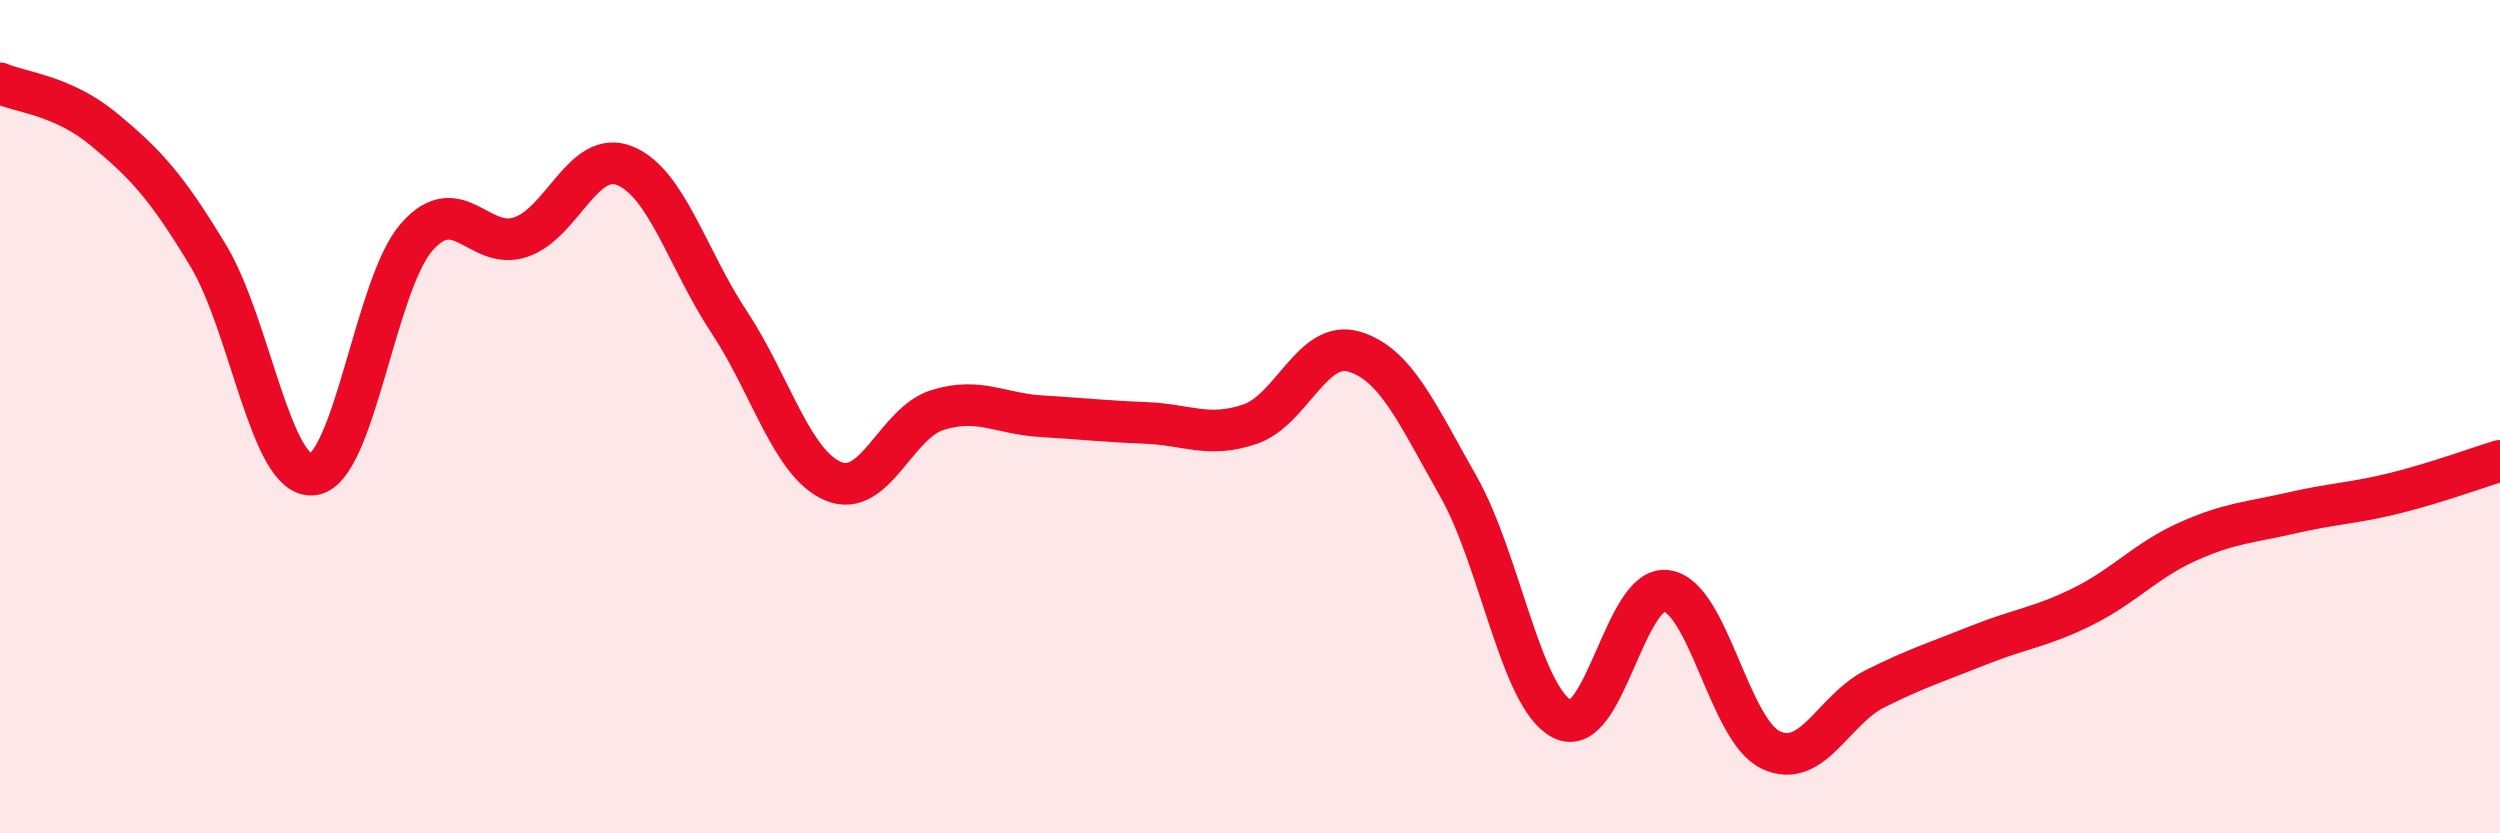
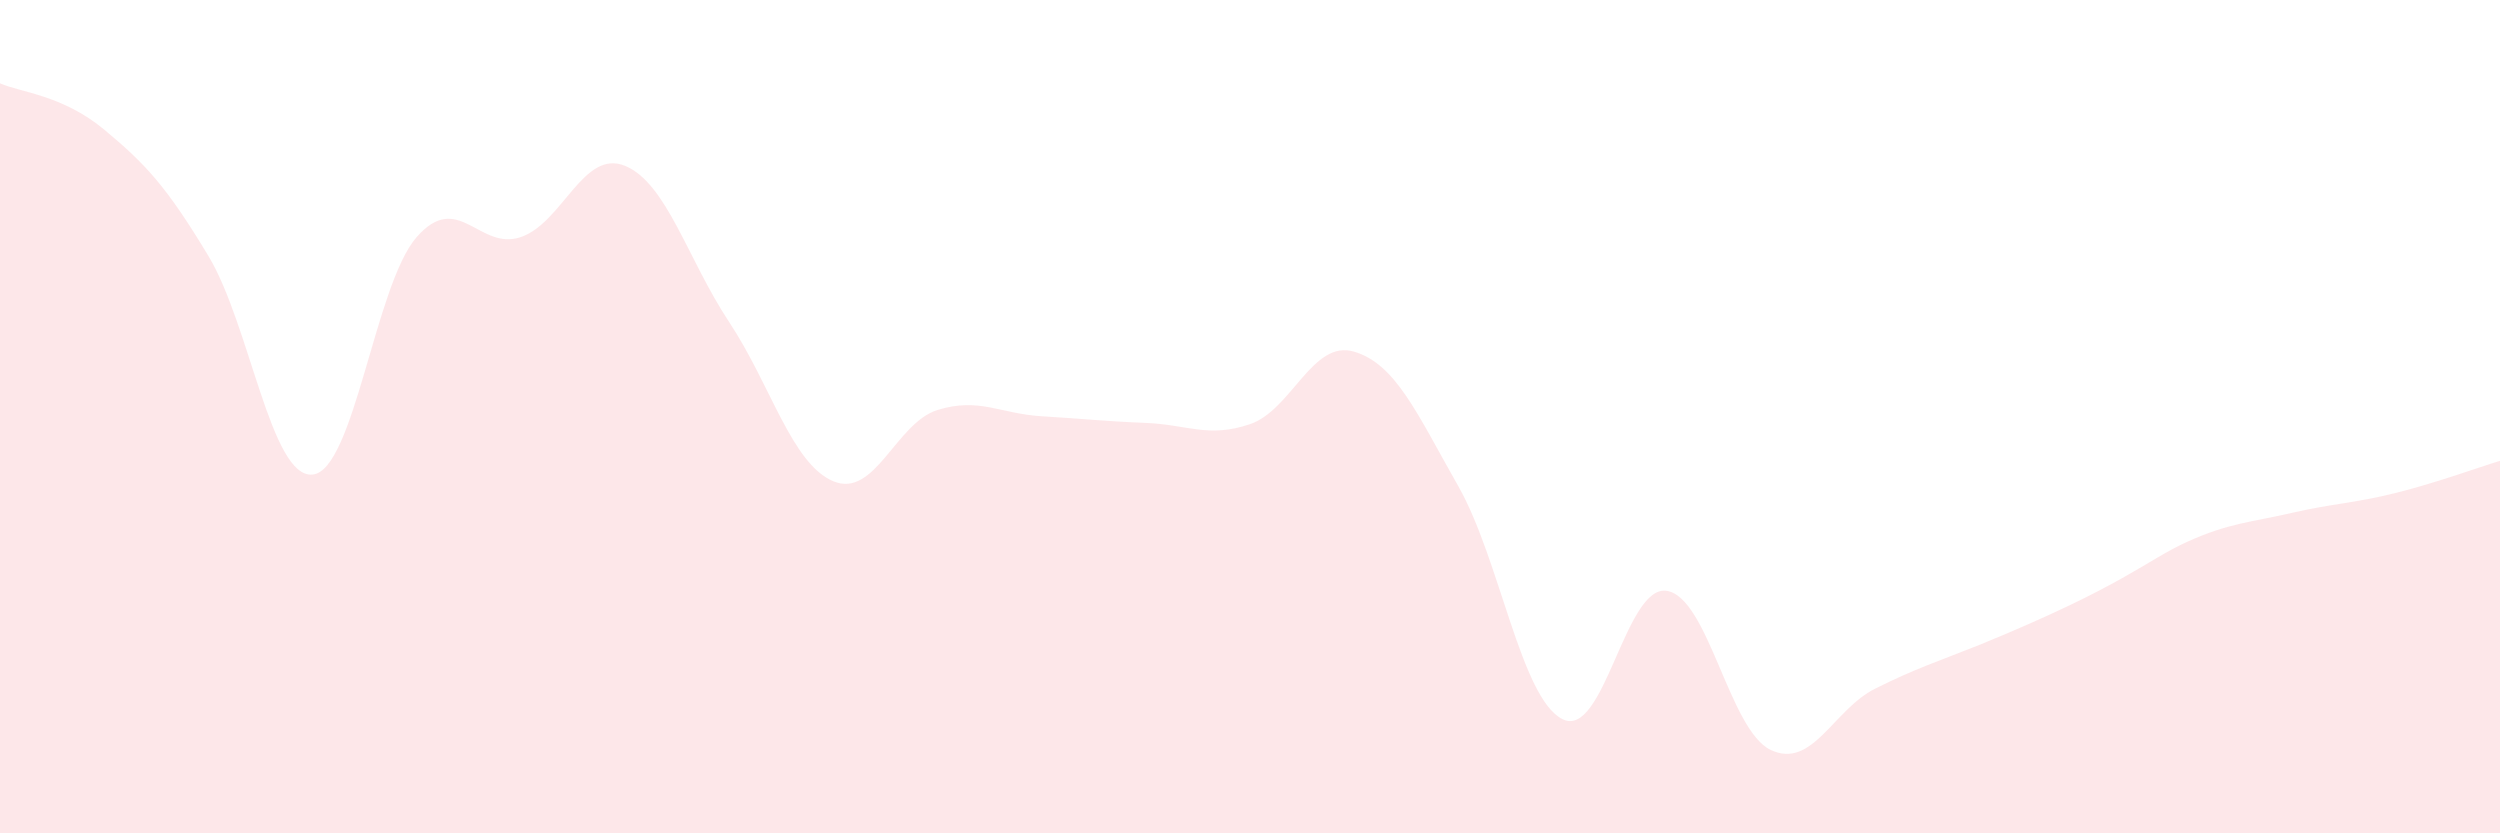
<svg xmlns="http://www.w3.org/2000/svg" width="60" height="20" viewBox="0 0 60 20">
-   <path d="M 0,2 C 0.5,2.22 1.5,2.28 2.5,3.11 C 3.5,3.94 4,4.48 5,6.14 C 6,7.8 6.5,11.48 7.5,11.39 C 8.5,11.3 9,6.83 10,5.69 C 11,4.55 11.5,6.03 12.5,5.69 C 13.5,5.35 14,3.57 15,3.98 C 16,4.39 16.5,6.22 17.5,7.73 C 18.5,9.24 19,11.13 20,11.55 C 21,11.97 21.5,10.15 22.5,9.84 C 23.5,9.53 24,9.93 25,9.99 C 26,10.05 26.5,10.11 27.5,10.15 C 28.5,10.19 29,10.52 30,10.18 C 31,9.84 31.5,8.14 32.5,8.44 C 33.5,8.74 34,9.91 35,11.67 C 36,13.43 36.5,16.76 37.5,17.26 C 38.5,17.76 39,14.03 40,14.18 C 41,14.33 41.5,17.53 42.5,18 C 43.5,18.47 44,17.03 45,16.53 C 46,16.03 46.5,15.88 47.5,15.48 C 48.5,15.08 49,15.05 50,14.55 C 51,14.05 51.5,13.45 52.5,13 C 53.5,12.55 54,12.54 55,12.31 C 56,12.08 56.5,12.08 57.5,11.83 C 58.5,11.58 59.5,11.21 60,11.06L60 20L0 20Z" fill="#EB0A25" opacity="0.1" stroke-linecap="round" stroke-linejoin="round" />
-   <path d="M 0,2 C 0.5,2.22 1.5,2.28 2.5,3.11 C 3.5,3.94 4,4.48 5,6.14 C 6,7.8 6.5,11.48 7.5,11.39 C 8.5,11.3 9,6.83 10,5.69 C 11,4.55 11.5,6.03 12.5,5.69 C 13.5,5.35 14,3.57 15,3.98 C 16,4.39 16.5,6.22 17.5,7.73 C 18.5,9.24 19,11.13 20,11.55 C 21,11.97 21.5,10.15 22.5,9.84 C 23.5,9.53 24,9.93 25,9.99 C 26,10.05 26.5,10.11 27.5,10.15 C 28.5,10.19 29,10.52 30,10.18 C 31,9.84 31.5,8.14 32.5,8.44 C 33.5,8.74 34,9.91 35,11.67 C 36,13.43 36.5,16.76 37.5,17.26 C 38.5,17.76 39,14.03 40,14.18 C 41,14.33 41.5,17.53 42.5,18 C 43.5,18.47 44,17.03 45,16.53 C 46,16.03 46.5,15.88 47.5,15.48 C 48.5,15.08 49,15.05 50,14.55 C 51,14.05 51.5,13.45 52.5,13 C 53.5,12.55 54,12.54 55,12.31 C 56,12.08 56.5,12.08 57.5,11.83 C 58.5,11.58 59.5,11.21 60,11.06" stroke="#EB0A25" stroke-width="1" fill="none" stroke-linecap="round" stroke-linejoin="round" />
+   <path d="M 0,2 C 0.5,2.22 1.5,2.28 2.5,3.11 C 3.5,3.94 4,4.48 5,6.14 C 6,7.8 6.5,11.48 7.5,11.39 C 8.5,11.3 9,6.83 10,5.69 C 11,4.55 11.5,6.03 12.5,5.69 C 13.5,5.35 14,3.57 15,3.98 C 16,4.39 16.5,6.22 17.5,7.73 C 18.5,9.24 19,11.13 20,11.55 C 21,11.97 21.5,10.15 22.5,9.84 C 23.5,9.53 24,9.93 25,9.99 C 26,10.05 26.5,10.11 27.5,10.15 C 28.5,10.19 29,10.52 30,10.18 C 31,9.84 31.5,8.14 32.5,8.44 C 33.5,8.74 34,9.91 35,11.67 C 36,13.43 36.5,16.76 37.5,17.26 C 38.5,17.76 39,14.03 40,14.18 C 41,14.33 41.5,17.53 42.5,18 C 43.5,18.47 44,17.03 45,16.53 C 46,16.03 46.5,15.88 47.5,15.48 C 51,14.05 51.5,13.45 52.5,13 C 53.5,12.55 54,12.54 55,12.31 C 56,12.08 56.5,12.08 57.5,11.83 C 58.5,11.58 59.5,11.21 60,11.06L60 20L0 20Z" fill="#EB0A25" opacity="0.1" stroke-linecap="round" stroke-linejoin="round" />
</svg>